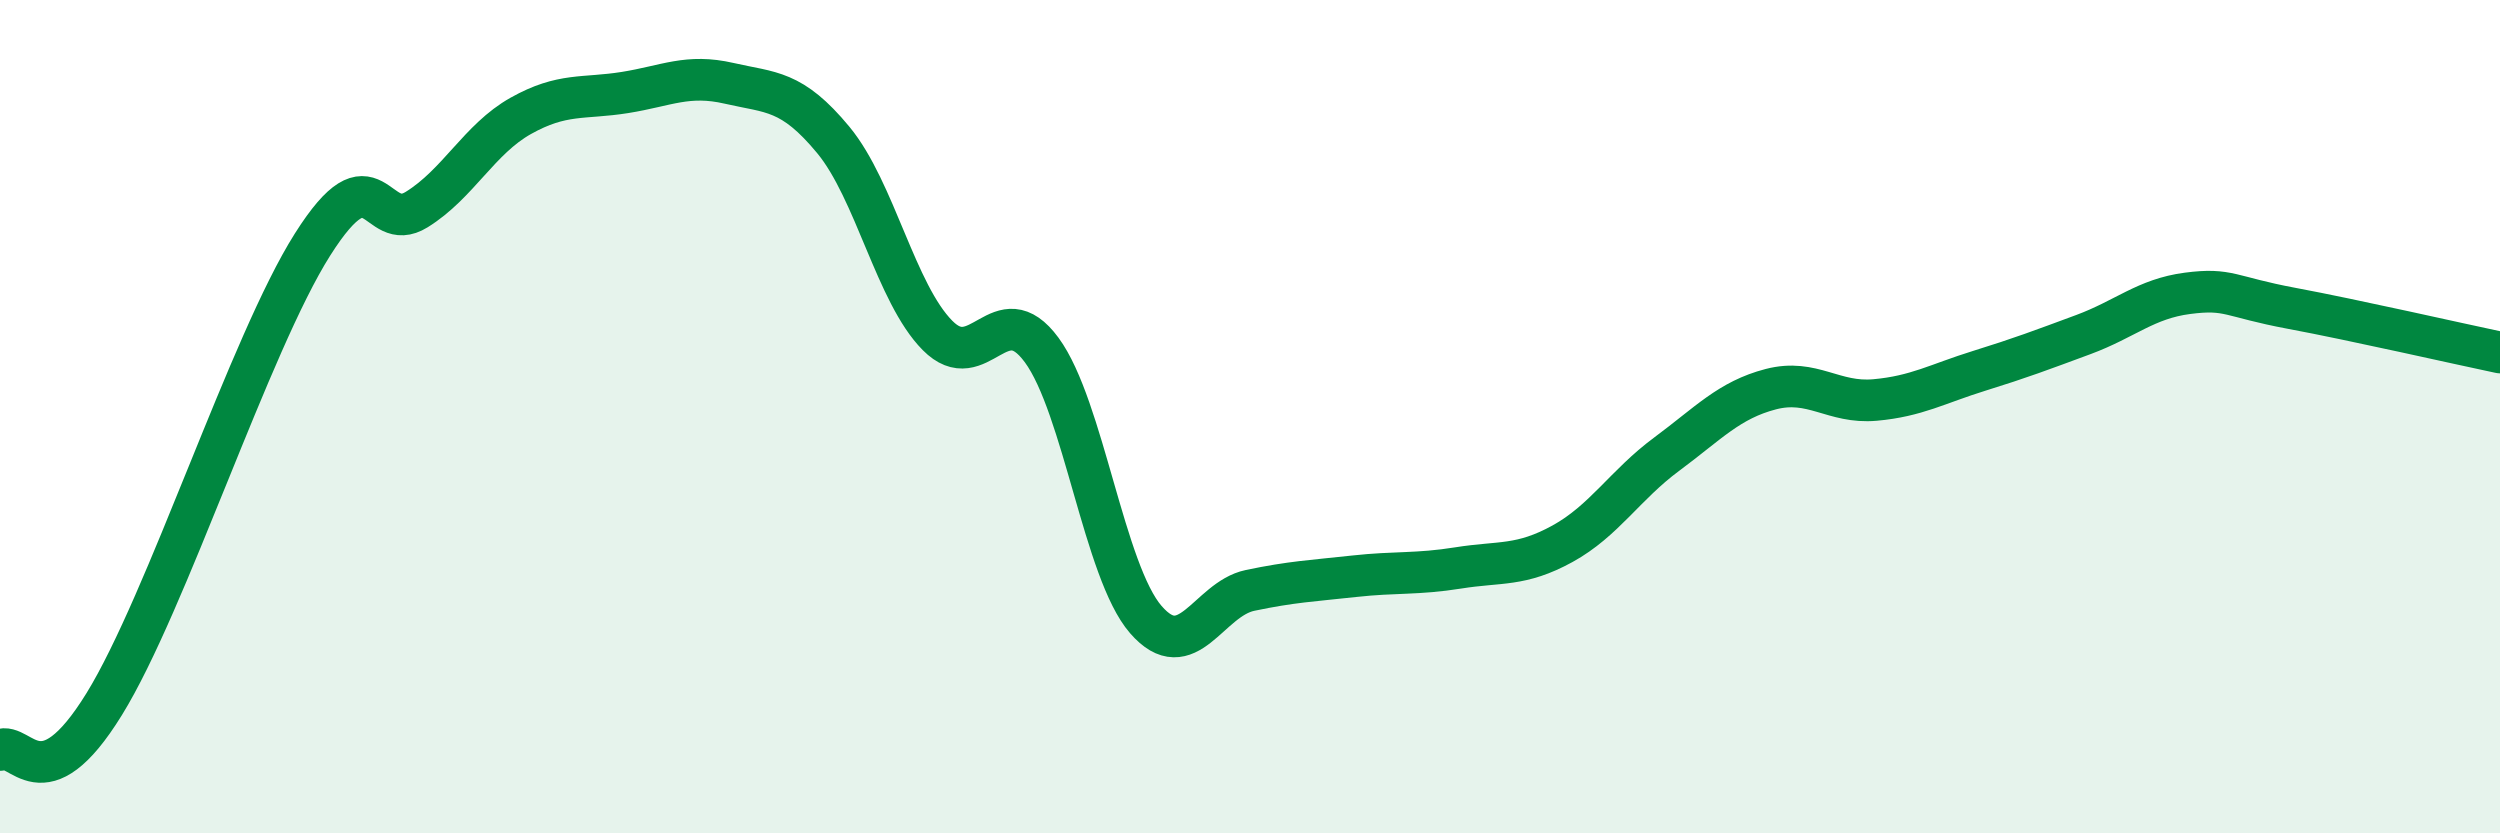
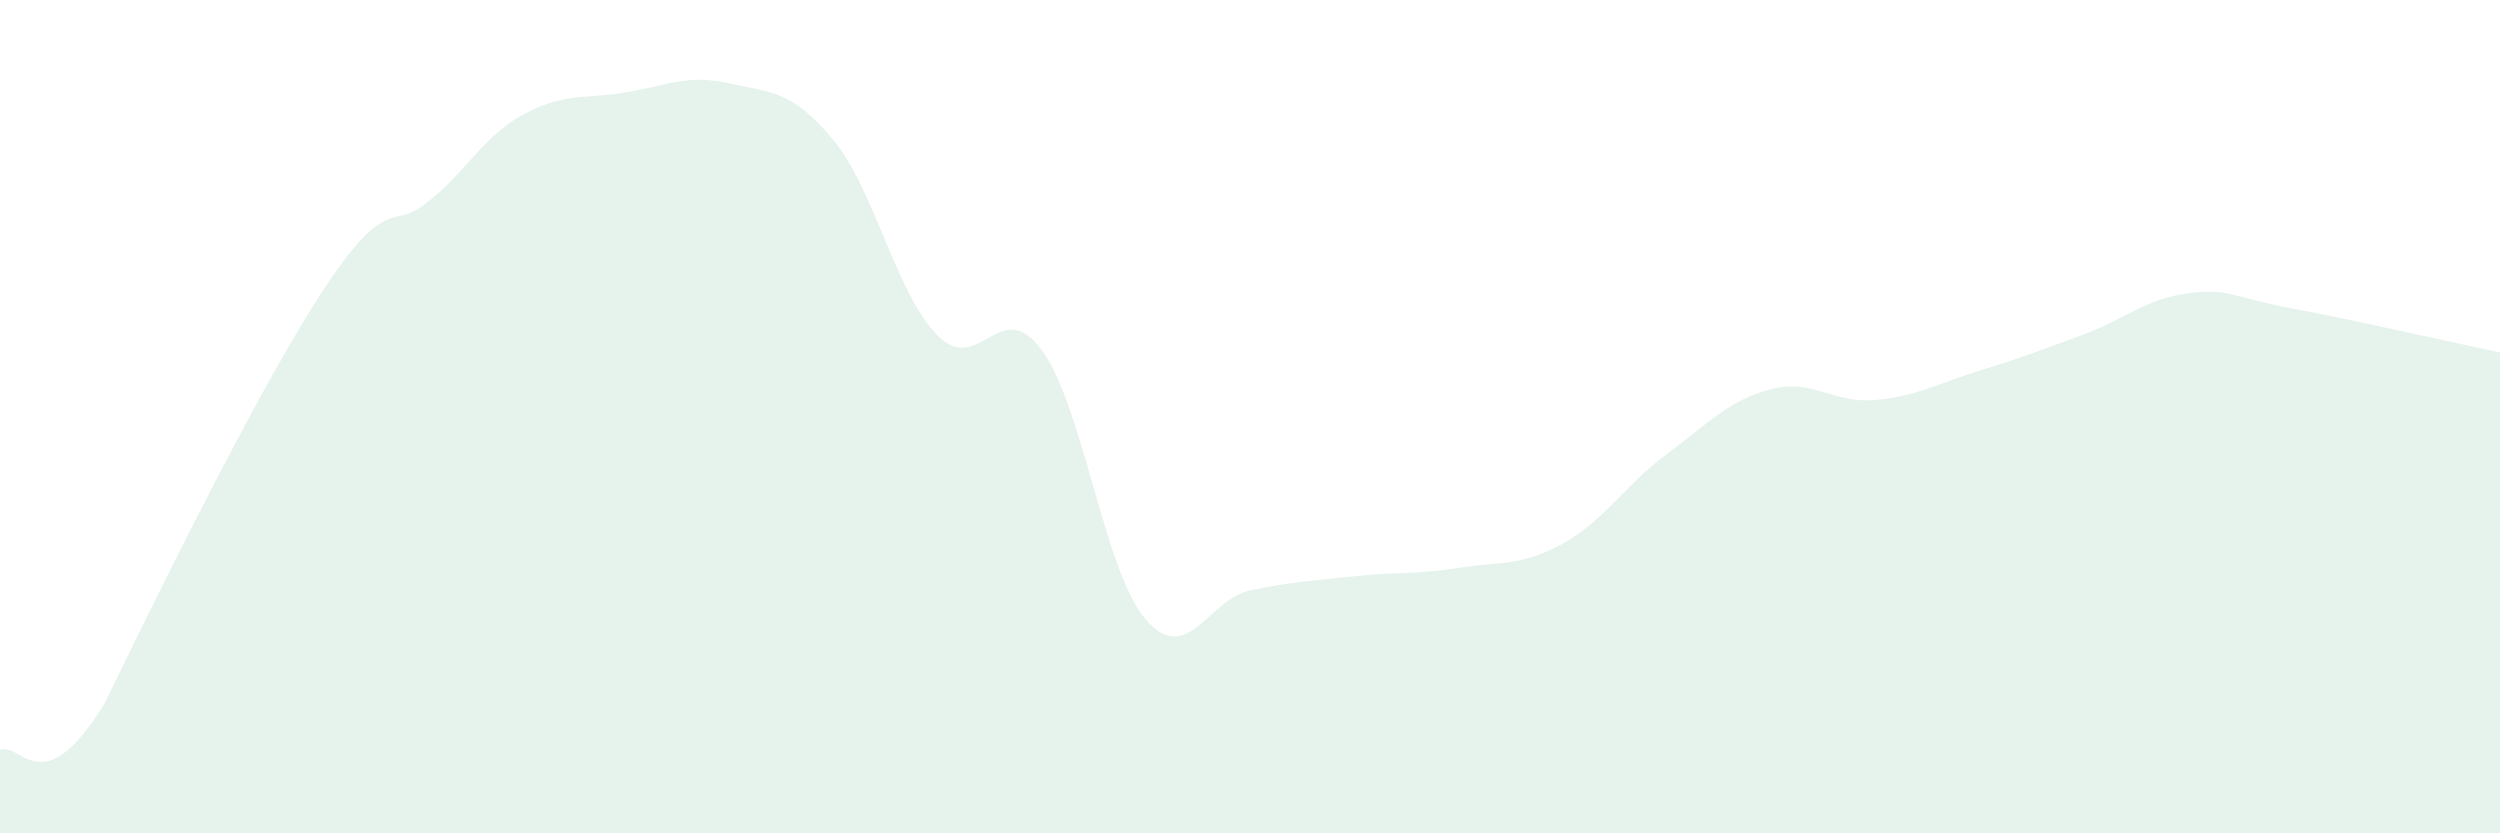
<svg xmlns="http://www.w3.org/2000/svg" width="60" height="20" viewBox="0 0 60 20">
-   <path d="M 0,18 C 0.5,17.78 1,19.33 2.5,16.9 C 4,14.47 6,8.24 7.5,5.87 C 9,3.5 9,5.65 10,5.03 C 11,4.41 11.5,3.34 12.5,2.78 C 13.5,2.22 14,2.38 15,2.22 C 16,2.06 16.5,1.77 17.5,2 C 18.5,2.23 19,2.15 20,3.36 C 21,4.57 21.5,7.04 22.5,8.05 C 23.5,9.06 24,7.04 25,8.4 C 26,9.76 26.5,13.72 27.5,14.87 C 28.5,16.02 29,14.38 30,14.17 C 31,13.96 31.5,13.94 32.5,13.83 C 33.5,13.72 34,13.79 35,13.63 C 36,13.47 36.5,13.6 37.5,13.05 C 38.5,12.5 39,11.64 40,10.9 C 41,10.16 41.5,9.6 42.5,9.34 C 43.5,9.08 44,9.69 45,9.6 C 46,9.51 46.5,9.21 47.5,8.9 C 48.5,8.59 49,8.4 50,8.03 C 51,7.66 51.5,7.17 52.5,7.04 C 53.5,6.91 53.5,7.12 55,7.4 C 56.5,7.68 59,8.25 60,8.46L60 20L0 20Z" fill="#008740" opacity="0.1" stroke-linecap="round" stroke-linejoin="round" />
-   <path d="M 0,18 C 0.5,17.78 1,19.33 2.5,16.9 C 4,14.47 6,8.24 7.5,5.87 C 9,3.5 9,5.65 10,5.03 C 11,4.41 11.5,3.34 12.5,2.78 C 13.5,2.22 14,2.38 15,2.22 C 16,2.06 16.5,1.77 17.5,2 C 18.5,2.23 19,2.15 20,3.36 C 21,4.57 21.5,7.04 22.5,8.05 C 23.5,9.06 24,7.04 25,8.4 C 26,9.76 26.5,13.72 27.5,14.87 C 28.5,16.02 29,14.38 30,14.17 C 31,13.96 31.5,13.94 32.5,13.83 C 33.5,13.72 34,13.79 35,13.63 C 36,13.47 36.5,13.6 37.5,13.05 C 38.5,12.5 39,11.64 40,10.9 C 41,10.16 41.5,9.6 42.5,9.34 C 43.5,9.08 44,9.69 45,9.6 C 46,9.51 46.5,9.21 47.5,8.9 C 48.5,8.59 49,8.4 50,8.03 C 51,7.66 51.5,7.17 52.5,7.04 C 53.5,6.91 53.5,7.12 55,7.4 C 56.5,7.68 59,8.25 60,8.46" stroke="#008740" stroke-width="1" fill="none" stroke-linecap="round" stroke-linejoin="round" />
+   <path d="M 0,18 C 0.5,17.78 1,19.33 2.5,16.9 C 9,3.5 9,5.65 10,5.03 C 11,4.41 11.5,3.34 12.5,2.78 C 13.5,2.22 14,2.38 15,2.22 C 16,2.06 16.5,1.77 17.5,2 C 18.5,2.23 19,2.15 20,3.36 C 21,4.57 21.5,7.04 22.5,8.05 C 23.5,9.06 24,7.04 25,8.4 C 26,9.76 26.5,13.72 27.5,14.87 C 28.5,16.02 29,14.38 30,14.17 C 31,13.96 31.5,13.94 32.5,13.83 C 33.5,13.72 34,13.79 35,13.63 C 36,13.47 36.5,13.6 37.5,13.05 C 38.5,12.5 39,11.64 40,10.9 C 41,10.16 41.5,9.6 42.5,9.34 C 43.5,9.08 44,9.69 45,9.6 C 46,9.51 46.5,9.21 47.5,8.9 C 48.5,8.59 49,8.4 50,8.03 C 51,7.66 51.5,7.17 52.5,7.04 C 53.5,6.91 53.5,7.12 55,7.4 C 56.5,7.68 59,8.25 60,8.46L60 20L0 20Z" fill="#008740" opacity="0.1" stroke-linecap="round" stroke-linejoin="round" />
</svg>